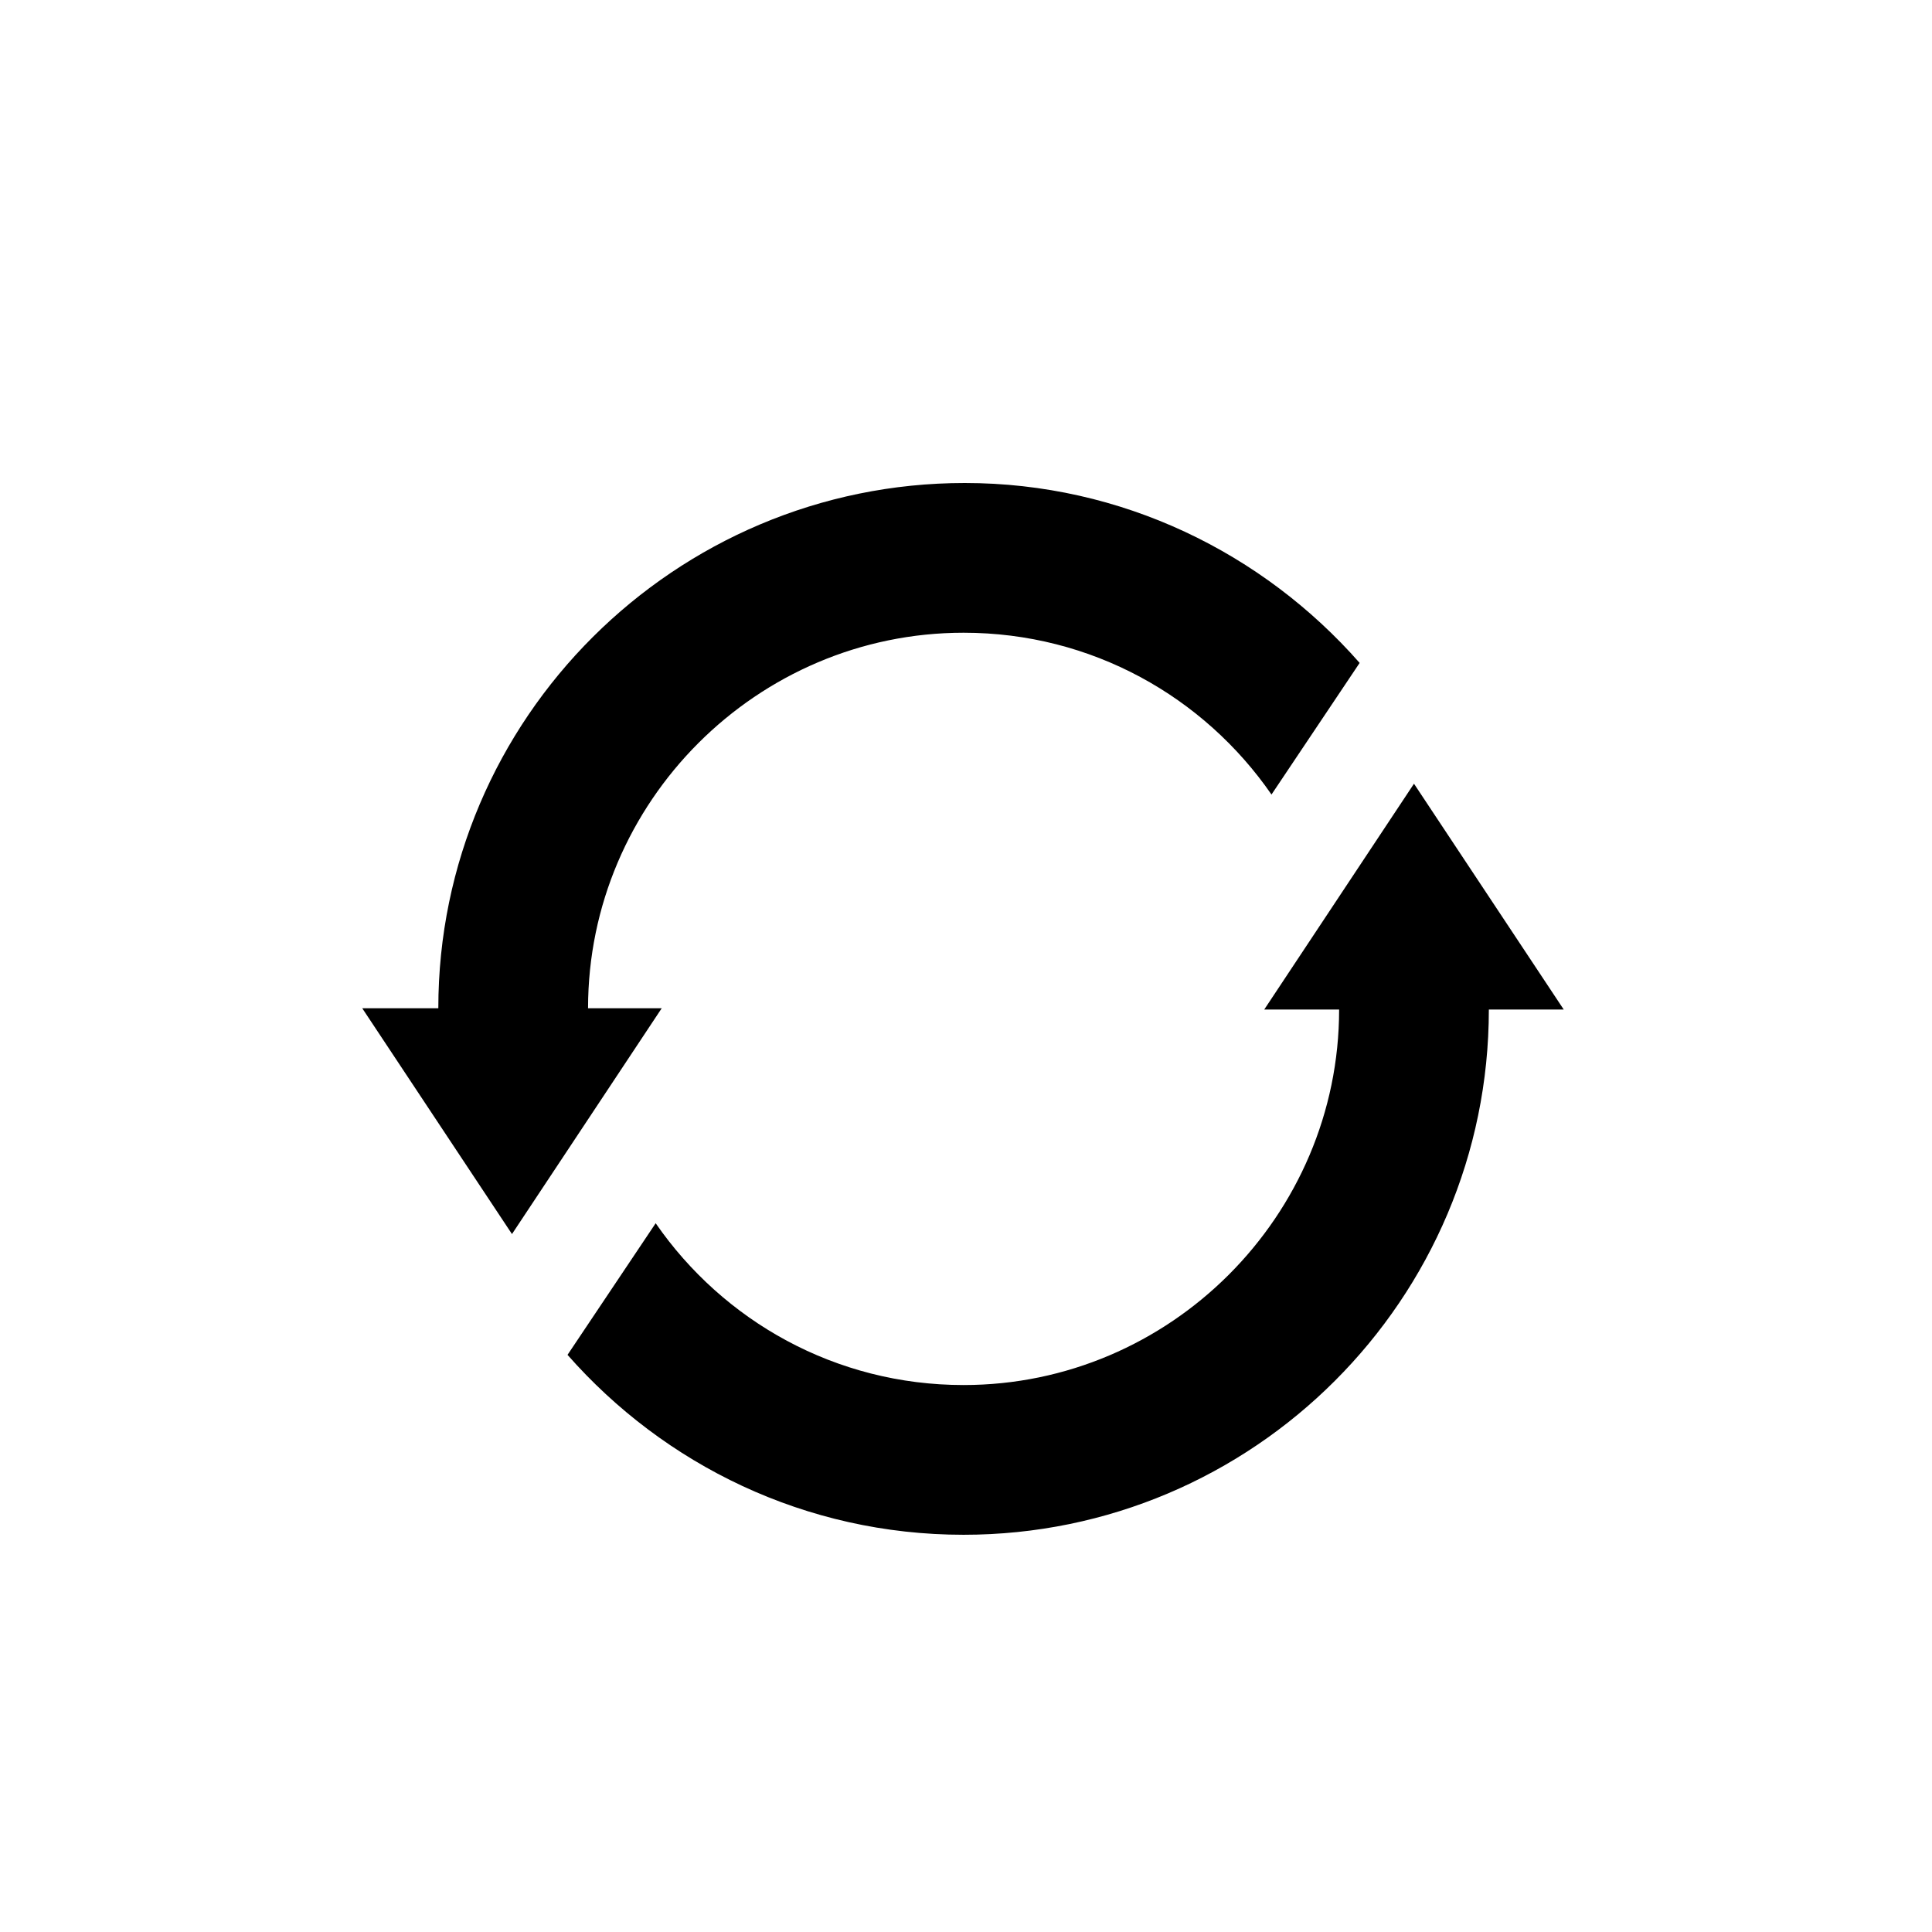
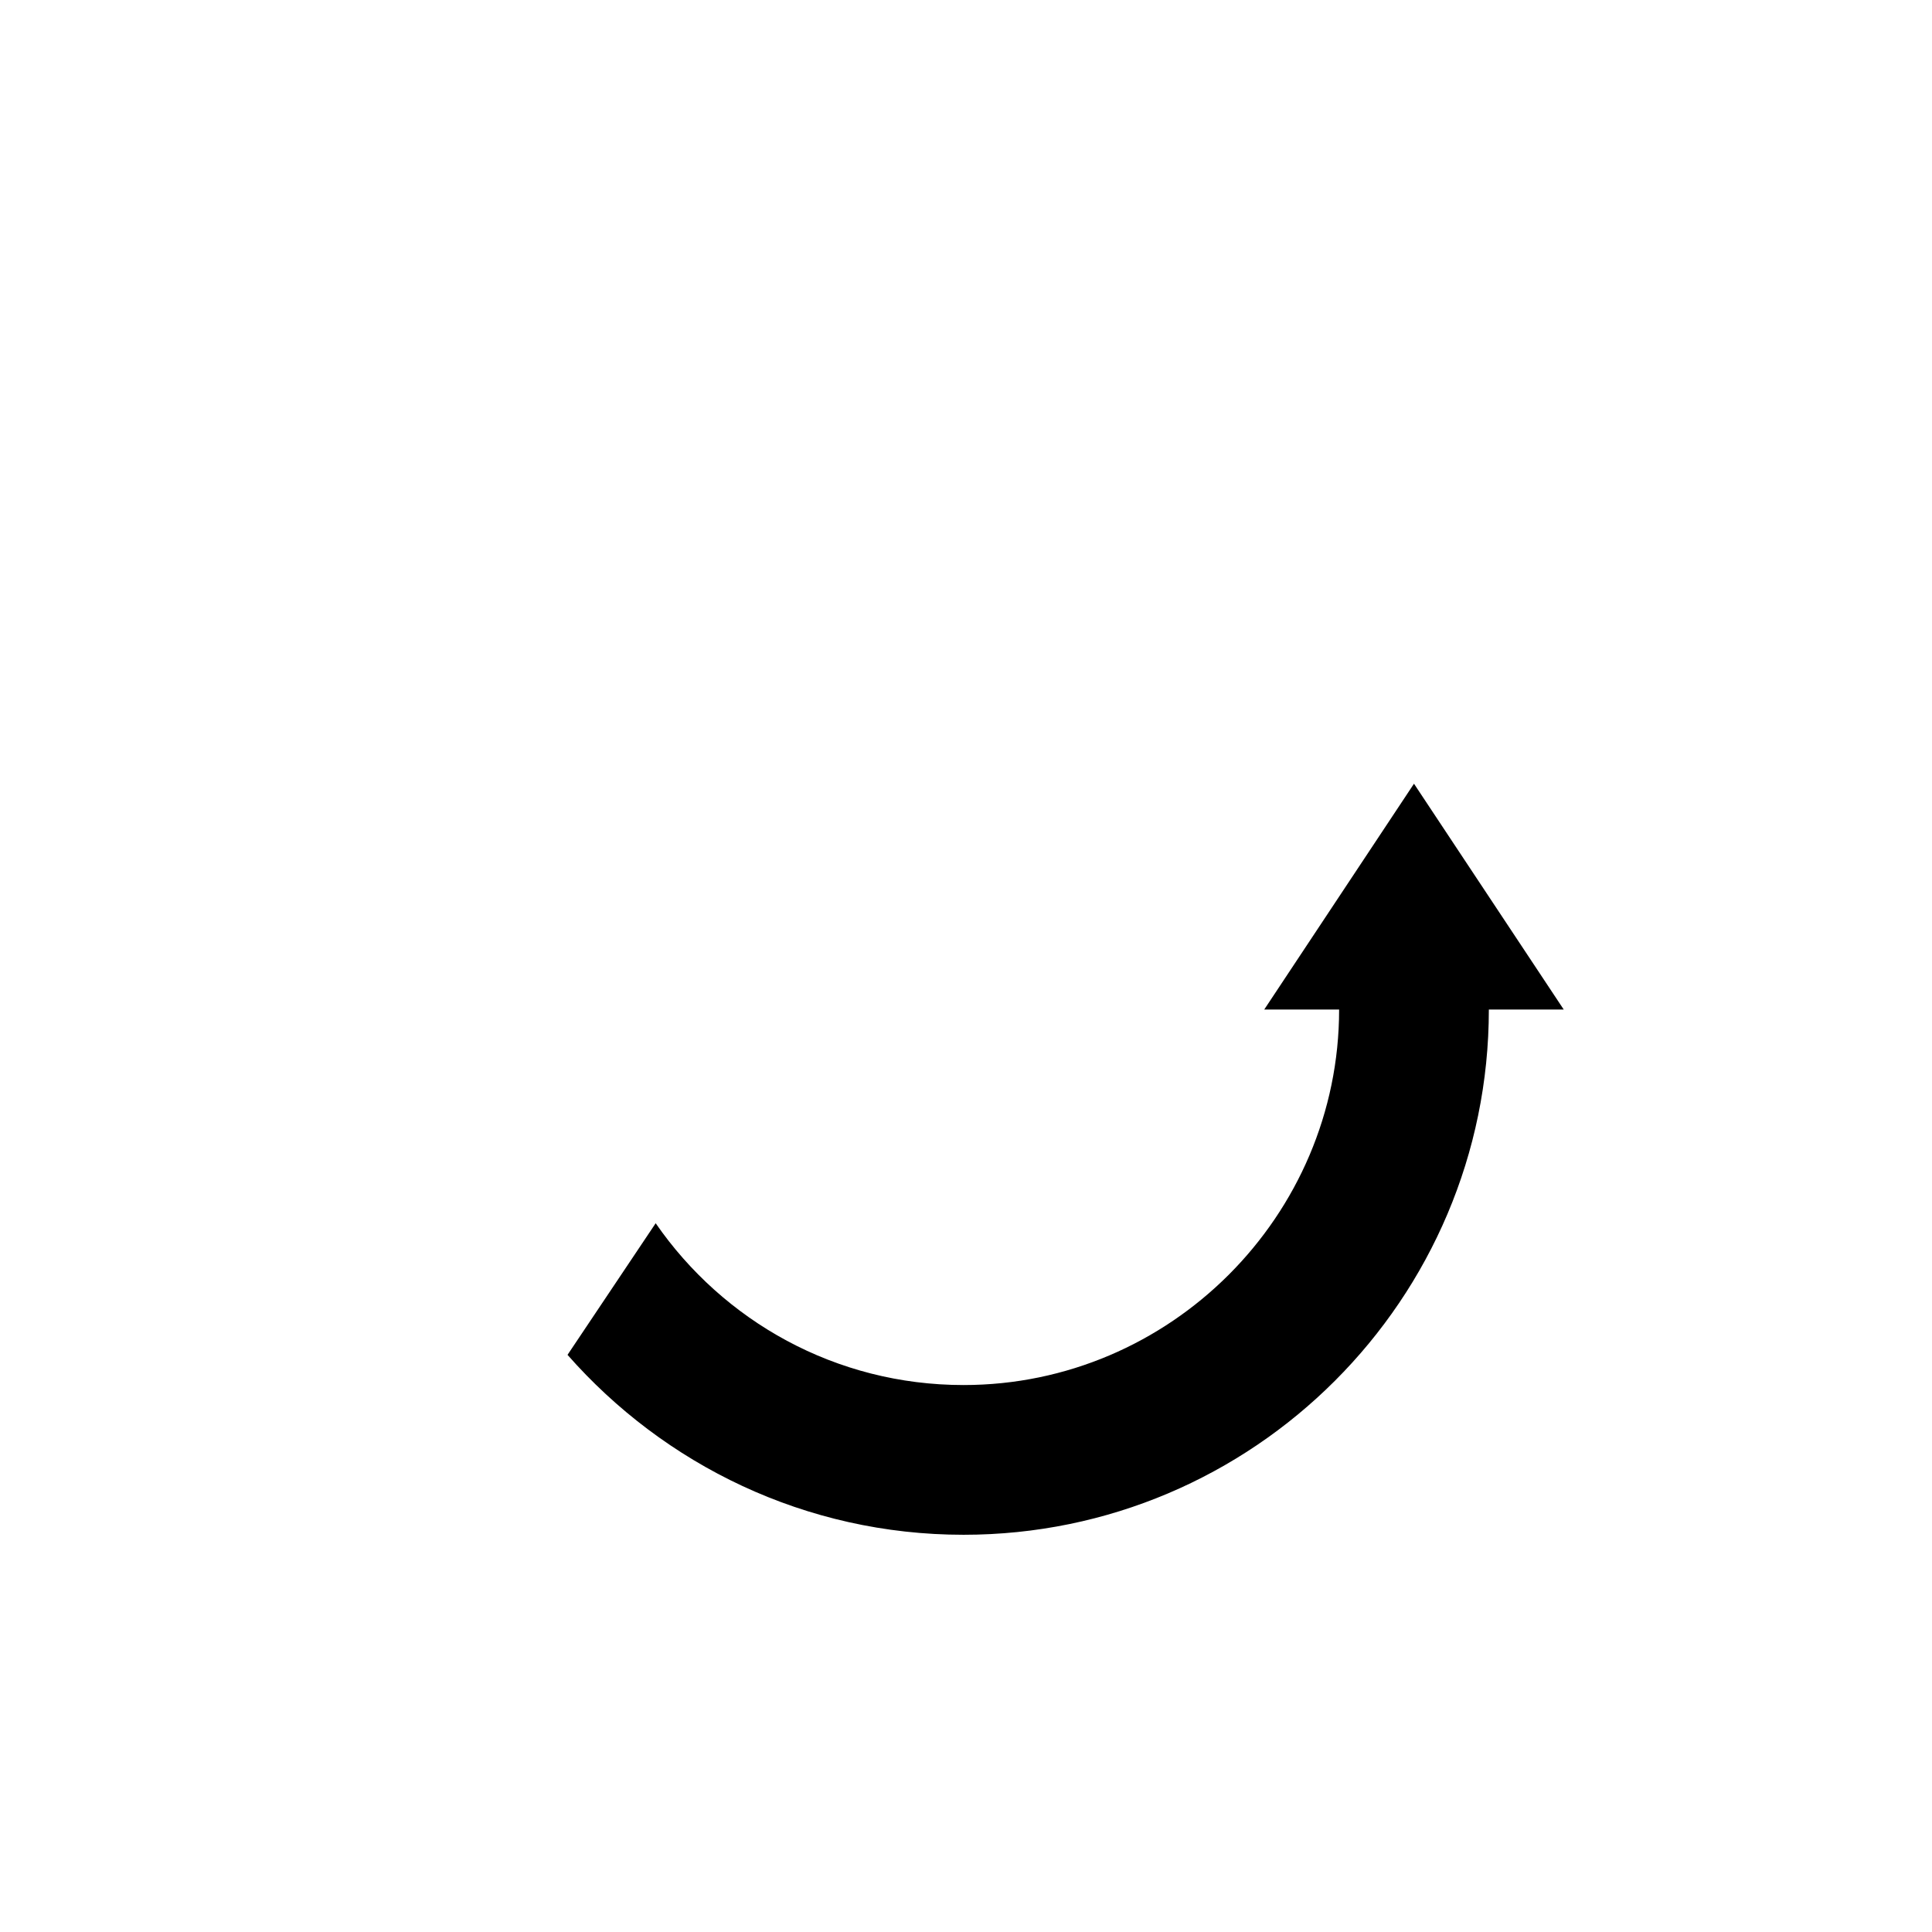
<svg xmlns="http://www.w3.org/2000/svg" width="48" height="48" viewBox="0 0 48 48" fill="none">
  <path d="M35.13 19.471L31.41 25.081H33.27C33.27 30.211 29.07 34.411 23.94 34.411C20.76 34.411 17.97 32.821 16.29 30.391L14.1 33.661C16.5 36.391 20.01 38.131 23.94 38.131C31.14 38.131 36.99 32.281 36.99 25.081H38.85L35.13 19.471Z" fill="black" />
-   <path d="M14.61 25.05C14.61 19.92 18.81 15.72 23.94 15.72C27.12 15.72 29.91 17.31 31.59 19.74L33.78 16.47C31.38 13.74 27.87 12 23.97 12C16.77 12 10.89 17.85 10.89 25.05H9L12.72 30.66L16.44 25.05H14.61Z" fill="black" />
</svg>